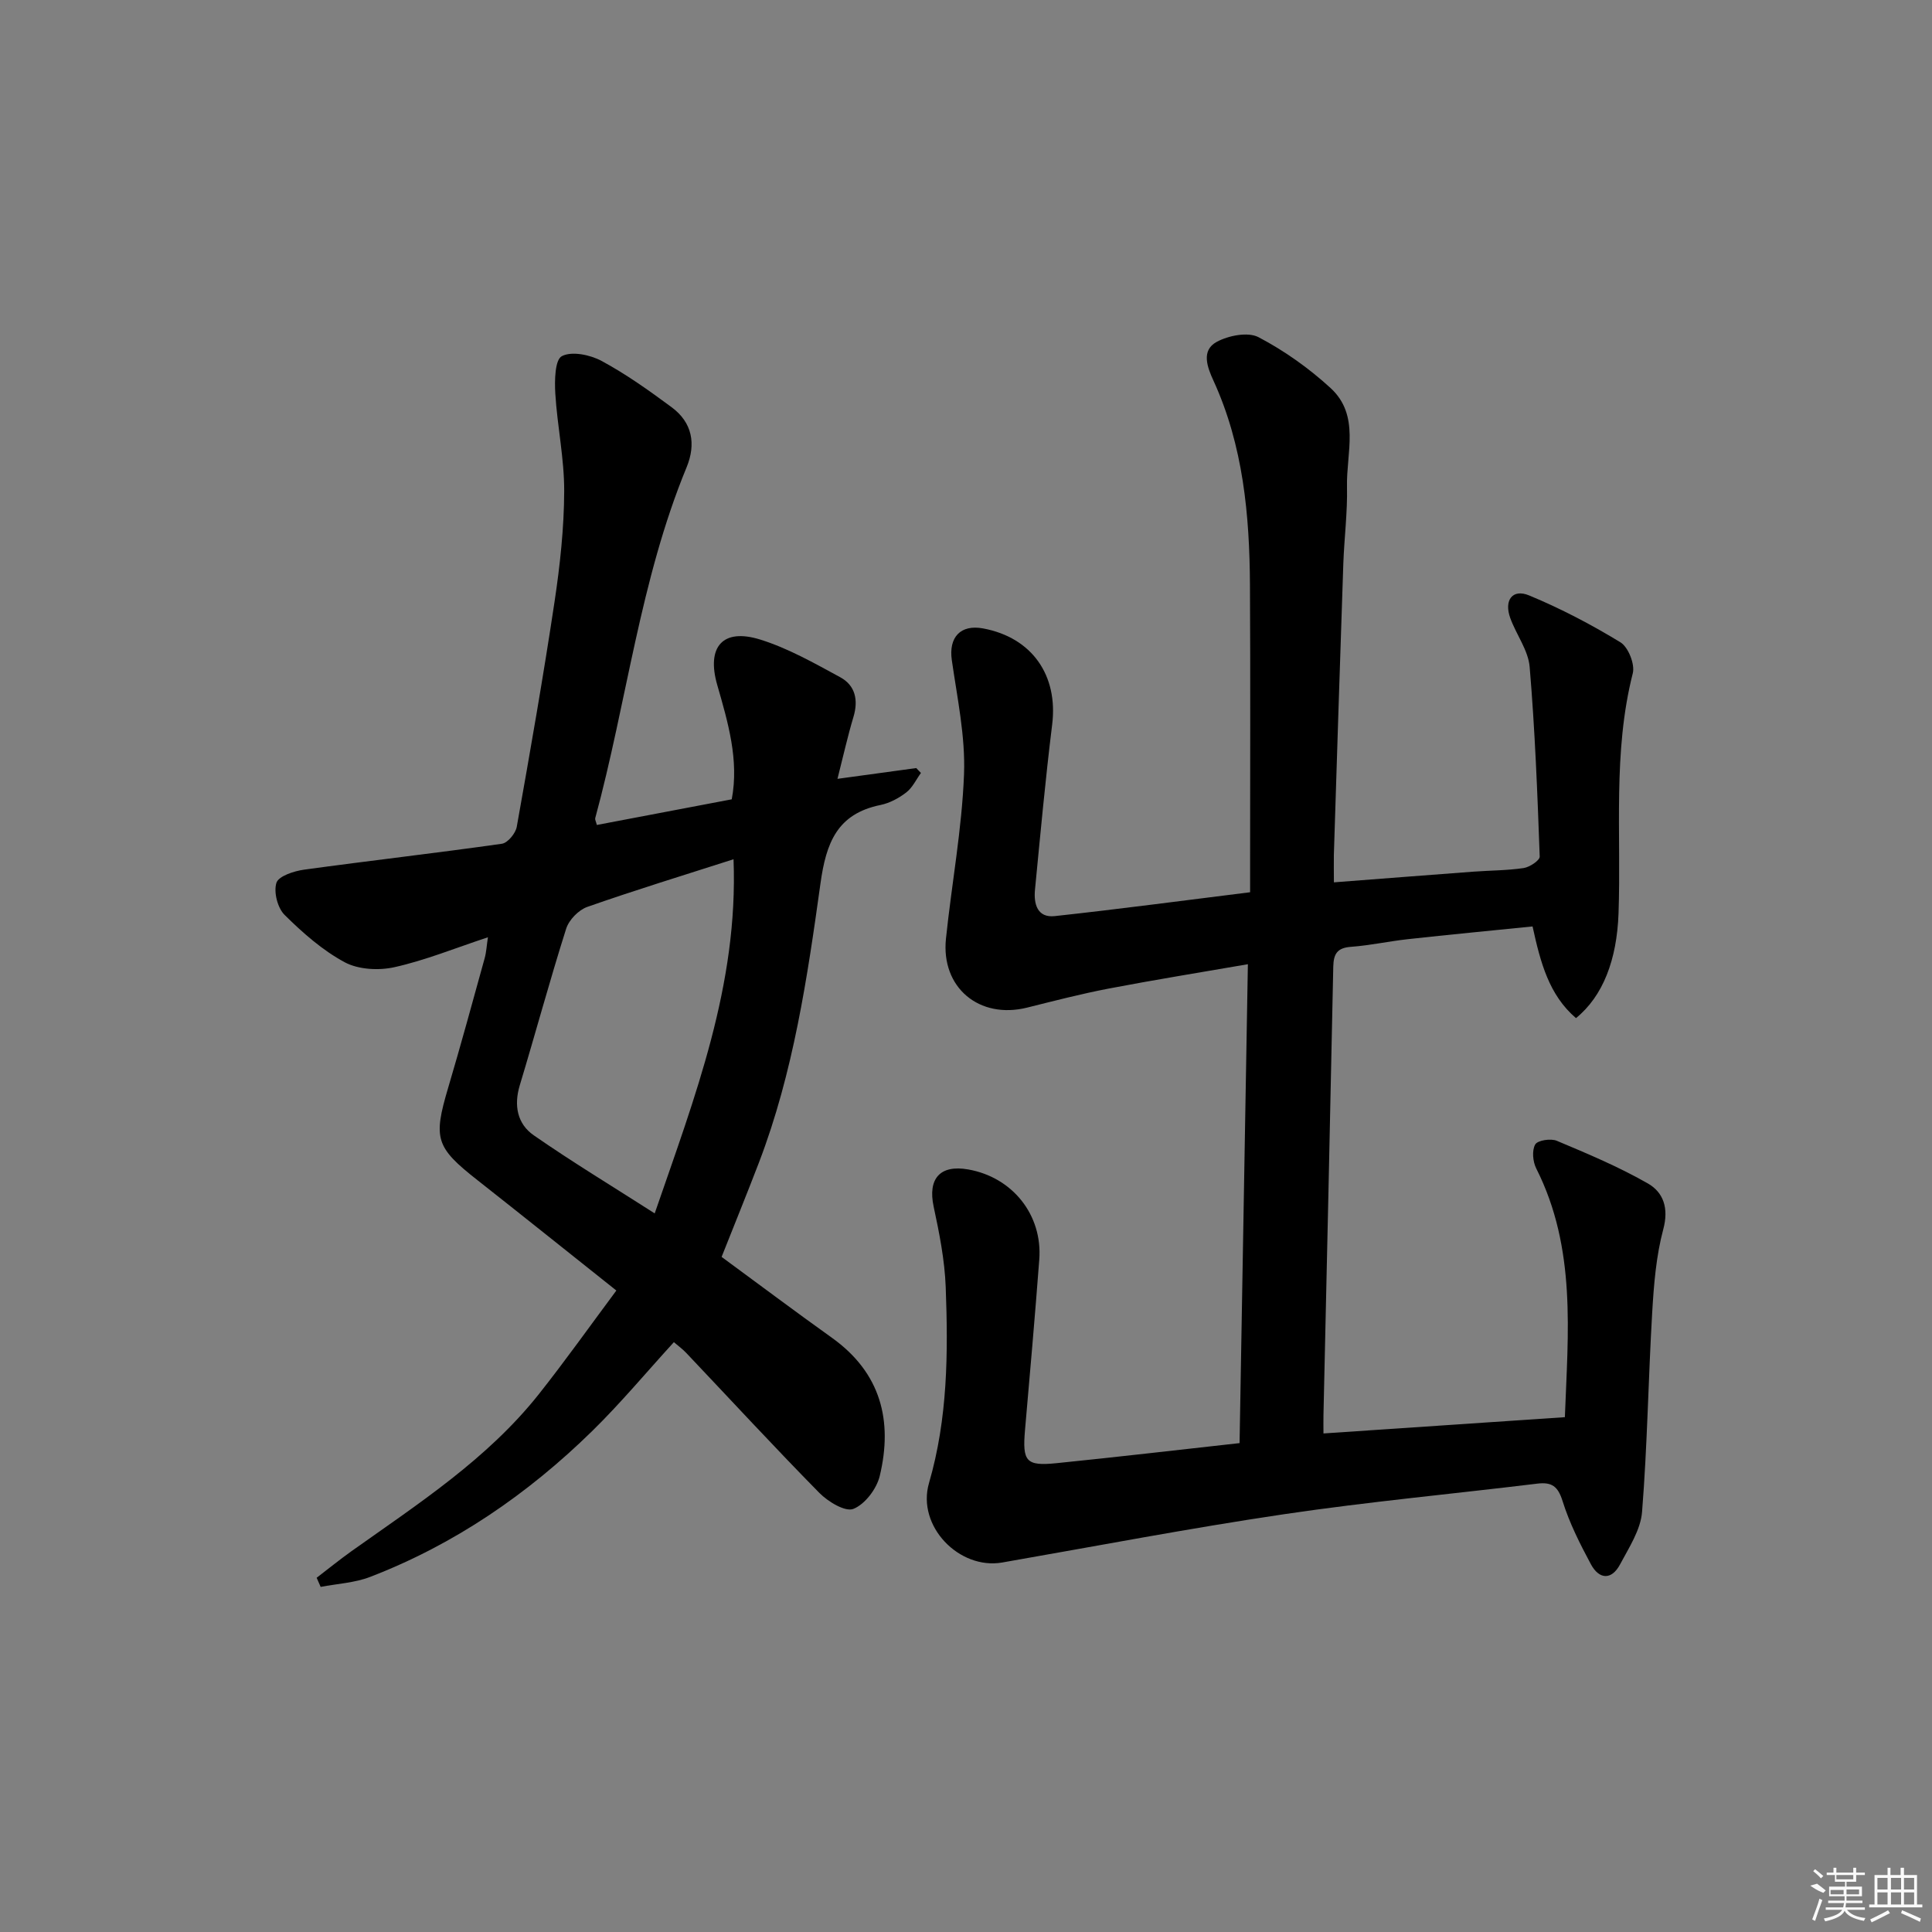
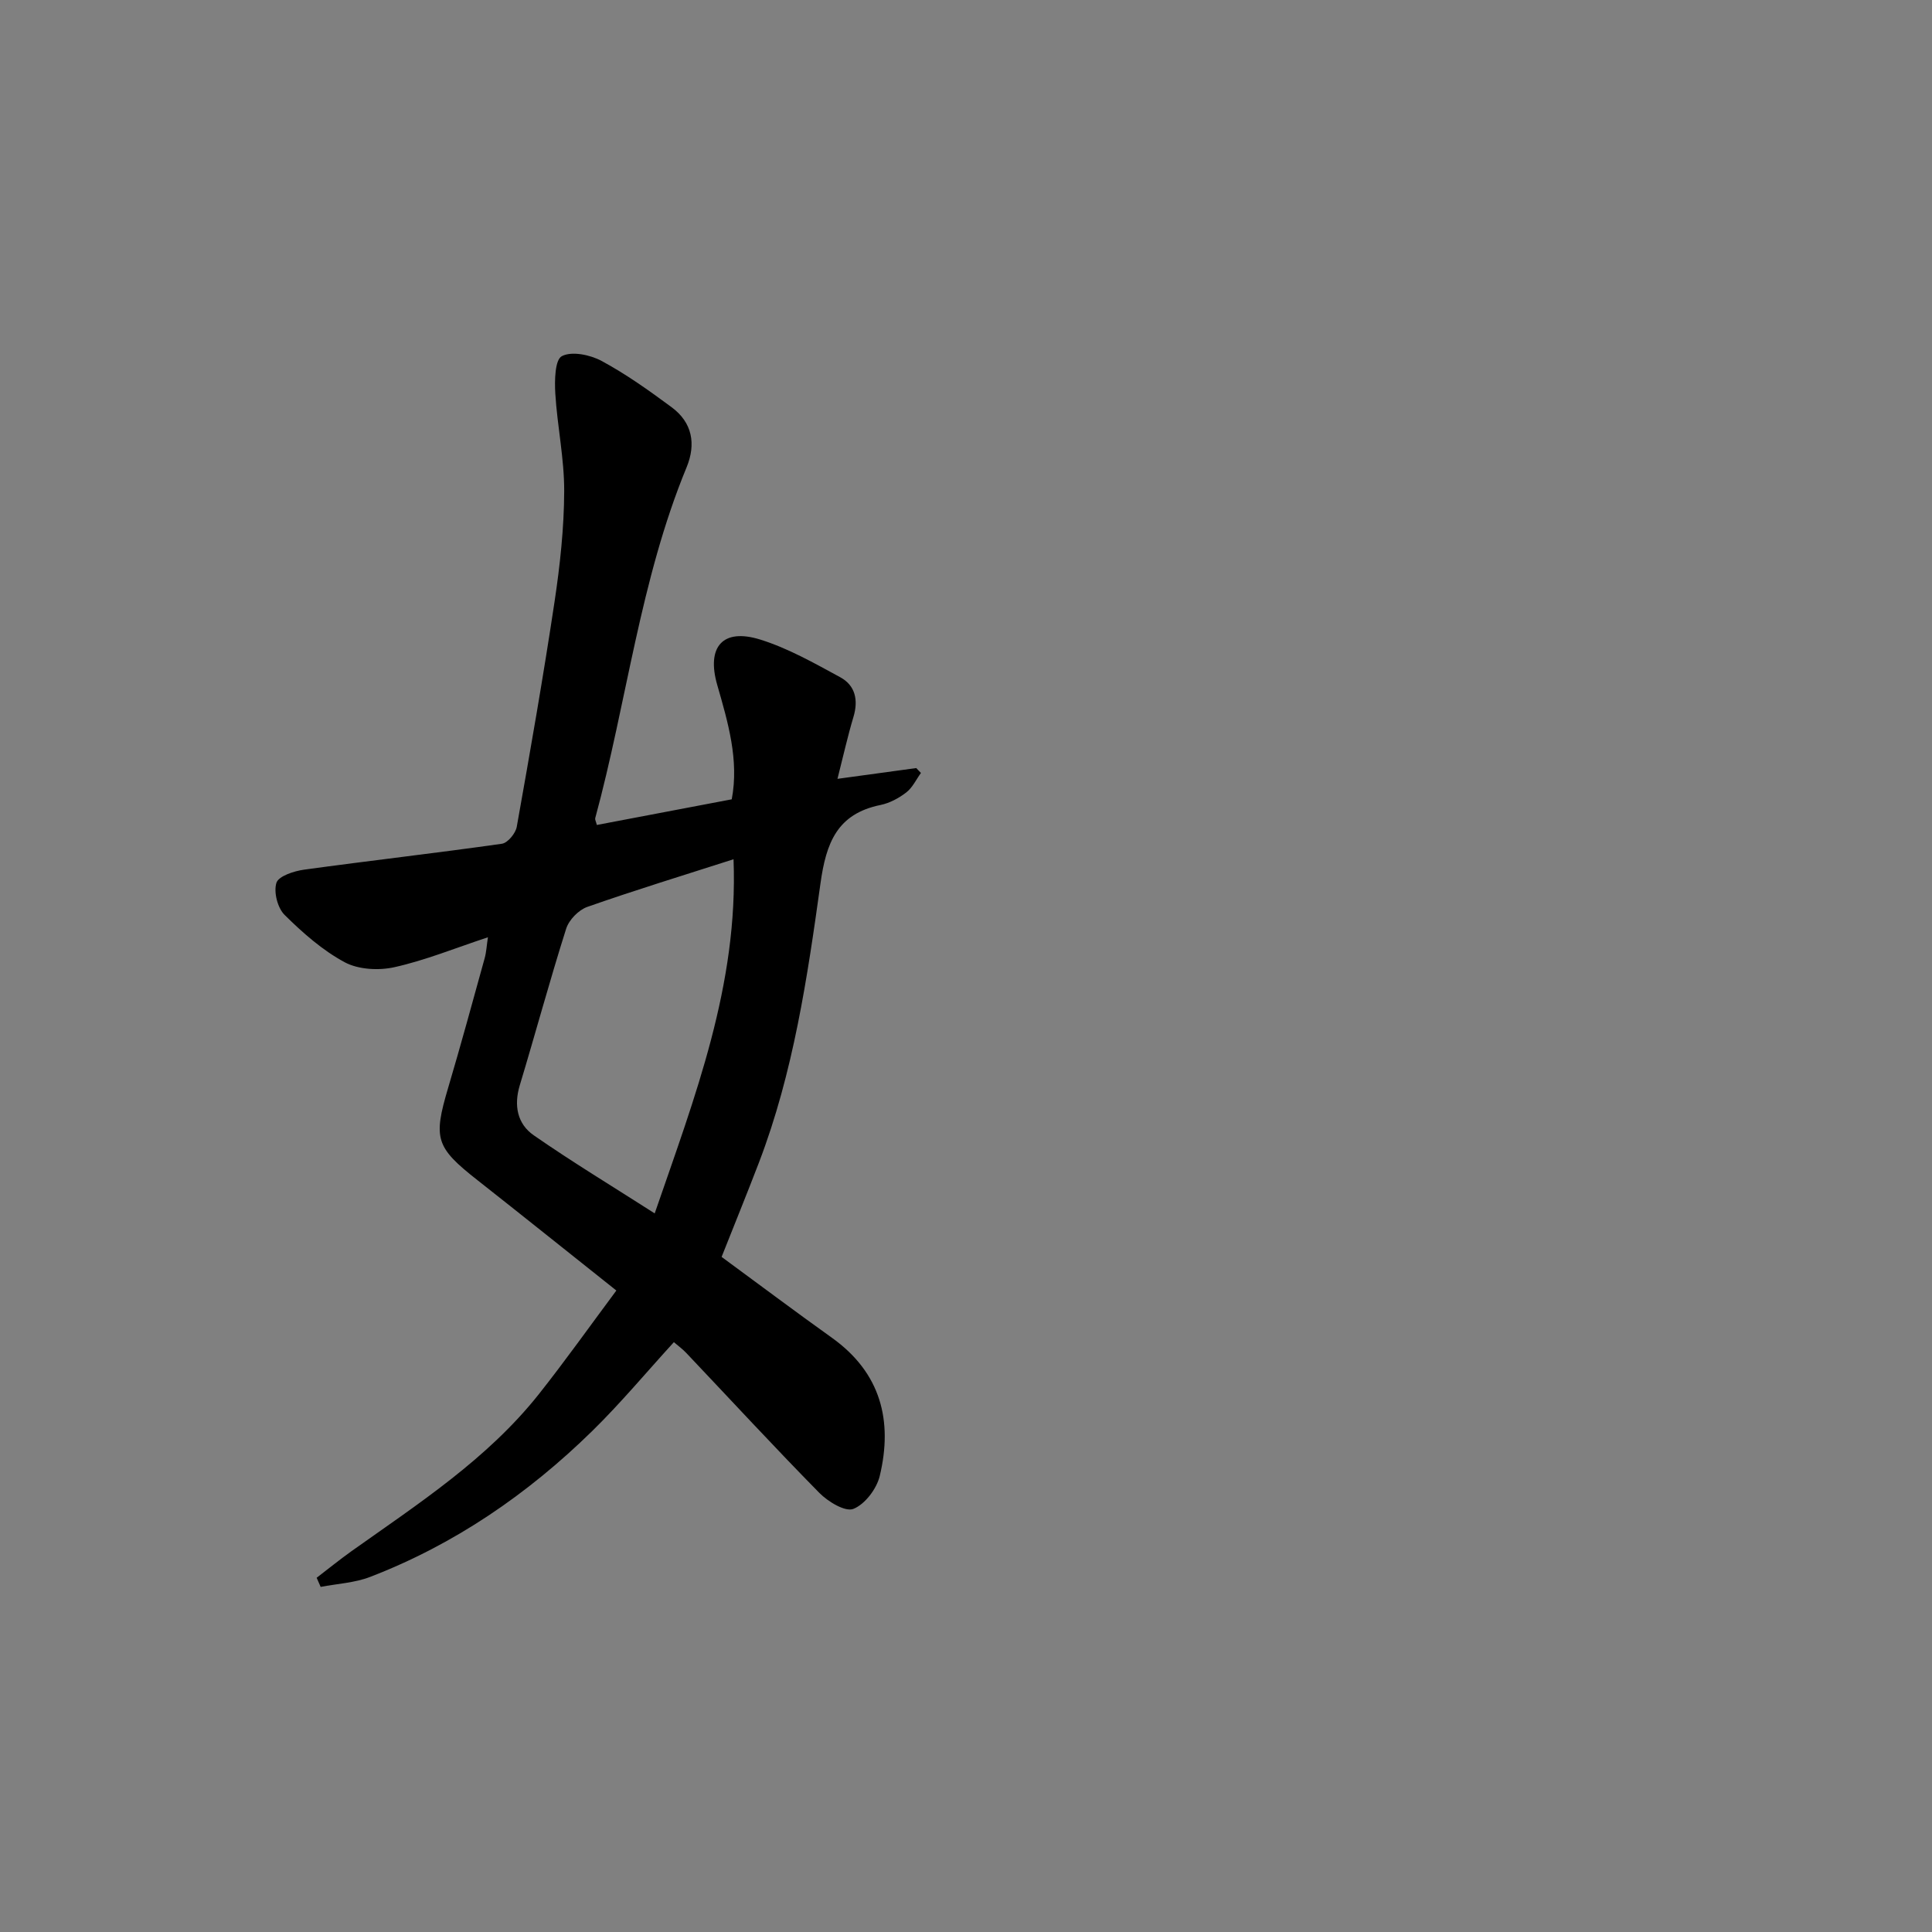
<svg xmlns="http://www.w3.org/2000/svg" enable-background="new 0 0 400 400" viewBox="0 0 400 400">
  <rect x="0" y="0" width="400" height="400" fill="#808080" stroke="none" />
-   <path d="m276.17 182.68c10.05-.77 19.45-1.51 28.86-2.21 3.48-.26 6.99-.24 10.43-.75 1.25-.19 3.35-1.59 3.32-2.38-.47-13.1-.98-26.21-2.08-39.26-.29-3.45-2.77-6.69-4.01-10.1-1.35-3.71.45-6.14 3.91-4.7 6.53 2.71 12.86 6.02 18.89 9.7 1.62.99 3.04 4.54 2.56 6.42-4.17 16.41-2.37 33.12-2.95 49.7-.34 9.6-3.21 17.14-8.81 21.69-5.59-4.79-7.35-11.49-8.99-18.98-8.69.88-17.23 1.69-25.76 2.63-3.96.43-7.88 1.3-11.84 1.59-2.82.21-3.6 1.43-3.66 4.09-.63 30.95-1.34 61.9-2.03 92.84-.03 1.14 0 2.28 0 3.82 16.69-1.12 33-2.22 49.98-3.37.64-17.4 2.43-34.95-5.93-51.5-.71-1.41-.92-3.72-.21-4.96.5-.87 3.22-1.29 4.47-.76 6.4 2.69 12.84 5.39 18.85 8.83 3.22 1.84 4.37 5.12 3.19 9.5-1.48 5.54-1.95 11.43-2.29 17.2-.81 13.76-1 27.57-2.1 41.31-.3 3.73-2.71 7.39-4.56 10.87-1.76 3.3-4.33 3.11-6.02-.02-2.27-4.22-4.46-8.57-5.88-13.11-.96-3.07-2.24-3.96-5.23-3.6-17.47 2.13-35.02 3.75-52.42 6.33-19.52 2.89-38.91 6.61-58.36 10-8.9 1.55-17.75-7.52-15.16-16.45 3.89-13.37 3.97-26.94 3.46-40.57-.21-5.58-1.32-11.18-2.5-16.67-1.23-5.76 1.3-8.72 7.15-7.69 9.17 1.61 15.42 9.41 14.72 18.66-.89 11.76-1.92 23.51-2.95 35.26-.57 6.56.19 7.54 6.57 6.89 12.53-1.27 25.03-2.73 37.85-4.15.57-33.01 1.14-65.7 1.72-99.15-9.93 1.72-19.4 3.24-28.8 5.04-5.69 1.09-11.31 2.55-16.93 3.95-9.89 2.45-17.83-4.15-16.78-14.27 1.18-11.37 3.31-22.68 3.74-34.06.3-7.84-1.41-15.79-2.53-23.64-.67-4.68 1.78-7.42 6.49-6.54 10.13 1.89 15.55 9.72 14.29 19.9-1.41 11.38-2.45 22.8-3.56 34.21-.28 2.92.48 5.84 4.09 5.45 13.35-1.45 26.66-3.23 40.45-4.94 0-2.01 0-3.81 0-5.61 0-19.33.08-38.66-.03-57.98-.08-14.53-1.39-28.87-7.56-42.34-1.26-2.75-2.61-6.24.68-8.02 2.44-1.32 6.47-2.11 8.65-.97 5.36 2.81 10.45 6.43 14.92 10.53 6.16 5.65 3.24 13.46 3.4 20.42.12 5.3-.57 10.61-.76 15.93-.69 20.11-1.32 40.23-1.96 60.34-.03 1.77.01 3.55.01 5.65z" />
  <path d="m123.57 170.8c9.38-1.78 18.48-3.51 27.93-5.31 1.54-8.13-.78-15.94-3.01-23.7-2.24-7.81 1.08-11.81 8.89-9.38 5.78 1.8 11.22 4.89 16.59 7.81 3.12 1.7 3.78 4.74 2.72 8.24-1.18 3.93-2.07 7.95-3.3 12.79 5.98-.82 11.14-1.52 16.31-2.23.32.34.65.68.97 1.01-.99 1.37-1.75 3.04-3.03 4.03-1.54 1.19-3.44 2.21-5.33 2.6-8.99 1.83-11.27 7.83-12.44 16.25-2.72 19.54-5.61 39.15-12.73 57.76-2.49 6.5-5.12 12.94-7.74 19.56 7.59 5.57 15.15 11.25 22.85 16.75 10.11 7.23 12.64 17.16 9.89 28.61-.64 2.66-3.06 5.86-5.46 6.81-1.69.67-5.26-1.5-7.06-3.33-9.34-9.49-18.36-19.28-27.52-28.94-.78-.83-1.72-1.51-2.58-2.25-5.71 6.25-11.02 12.63-16.92 18.41-13.33 13.05-28.5 23.47-45.99 30.2-3.2 1.23-6.8 1.4-10.22 2.06-.28-.63-.56-1.26-.83-1.89 2.38-1.82 4.71-3.72 7.15-5.46 13.83-9.83 28.17-19.08 38.88-32.59 5.44-6.87 10.52-14.03 16.02-21.42-10.07-8-19.38-15.47-28.77-22.86-8.66-6.81-9.18-8.59-6.05-19.13 2.64-8.91 5.08-17.87 7.56-26.83.34-1.23.4-2.53.67-4.32-6.79 2.25-12.94 4.76-19.33 6.19-3.25.73-7.46.51-10.31-1.01-4.6-2.47-8.71-6.1-12.46-9.81-1.46-1.45-2.29-4.73-1.69-6.64.44-1.39 3.61-2.43 5.69-2.72 13.65-1.88 27.35-3.43 40.99-5.37 1.2-.17 2.84-2.15 3.08-3.51 2.77-15.52 5.49-31.06 7.83-46.65 1.13-7.54 1.96-15.19 1.99-22.8.03-6.75-1.43-13.49-1.84-20.25-.16-2.67-.09-6.98 1.35-7.74 2.05-1.08 5.85-.29 8.22.98 5.08 2.74 9.85 6.14 14.51 9.59 4.3 3.18 5.09 7.63 3.09 12.47-9.63 23.35-12.35 48.49-18.91 72.63-.06.3.15.64.34 1.39zm28.3 7.1c-10.47 3.36-20.45 6.41-30.29 9.87-1.79.63-3.78 2.68-4.36 4.5-3.41 10.75-6.35 21.65-9.61 32.44-1.26 4.18-.5 7.98 2.88 10.33 7.96 5.53 16.28 10.56 25.06 16.18 8.33-24.19 17.33-47.26 16.32-73.32z" />
  <g fill="#fafafa">
-     <path d="m374.8 390.4 1.4-.4c.7.5 1.3 1 1.8 1.4l-.5.5c-1.5-.6-2.1-1.1-2.7-1.5zm1 7.3-.6-.3c.5-1.4 1.1-2.8 1.5-4.3.2.1.4.2.6.3-.5 1.3-1 2.8-1.5 4.3zm-.4-10.3.4-.4c.4.3 1 .8 1.7 1.4l-.5.5c-.4-.5-1-1-1.6-1.5zm2.5.3h1.7v-1h.6v1h3.5v-1h.6v1h1.8v.5h-1.8v1.4h-2v1h3.2v2h-3.2v.9h3.3v.5h-3.4c0 .3-.1.6-.1.9h4v.5h-3.7c.7.9 1.9 1.5 3.8 1.7-.1.2-.2.4-.3.6-2.1-.4-3.5-1.1-4-2.1-.4 1-1.8 1.7-4 2.2-.1-.2-.2-.4-.3-.6 2.1-.4 3.4-1 3.8-1.8h-3.4v-.5h3.6c.1-.3.1-.6.2-.9h-3.3v-.5h3.4c0-.3 0-.6 0-.9h-3.2v-2h3.3v-1h-2.1v-1.4h-1.7v-.5zm1.1 3.5v1h2.7c0-.3 0-.4 0-.4 0-.1 0-.2 0-.2 0-.1 0-.2 0-.3h-2.7zm1.2-3v.9h3.5v-.9zm4.7 3h-2.6v.6.4h2.6z" />
-     <path d="m393.6 386.7h.6v1.5h2.7v6.1h1.1v.6h-11v-.6h1.1v-6.1h2.7v-1.5h.6v1.5h2.1v-1.5zm-2.7 8.8.4.6c-1.2.6-2.5 1.3-3.8 1.9-.1-.2-.2-.4-.3-.6 1.2-.6 2.5-1.2 3.7-1.9zm-2.2-6.7v2.4h2.1v-2.4zm0 3v2.5h2.1v-2.5zm2.8-3v2.4h2.1v-2.4zm0 3v2.5h2.1v-2.5zm6 6.1c-1.4-.7-2.7-1.3-3.9-1.8l.2-.6c1.5.6 2.7 1.2 3.9 1.7zm-1.2-9.1h-2.1v2.4h2.1zm-2.1 3v2.5h2.1v-2.5z" />
-   </g>
+     </g>
</svg>